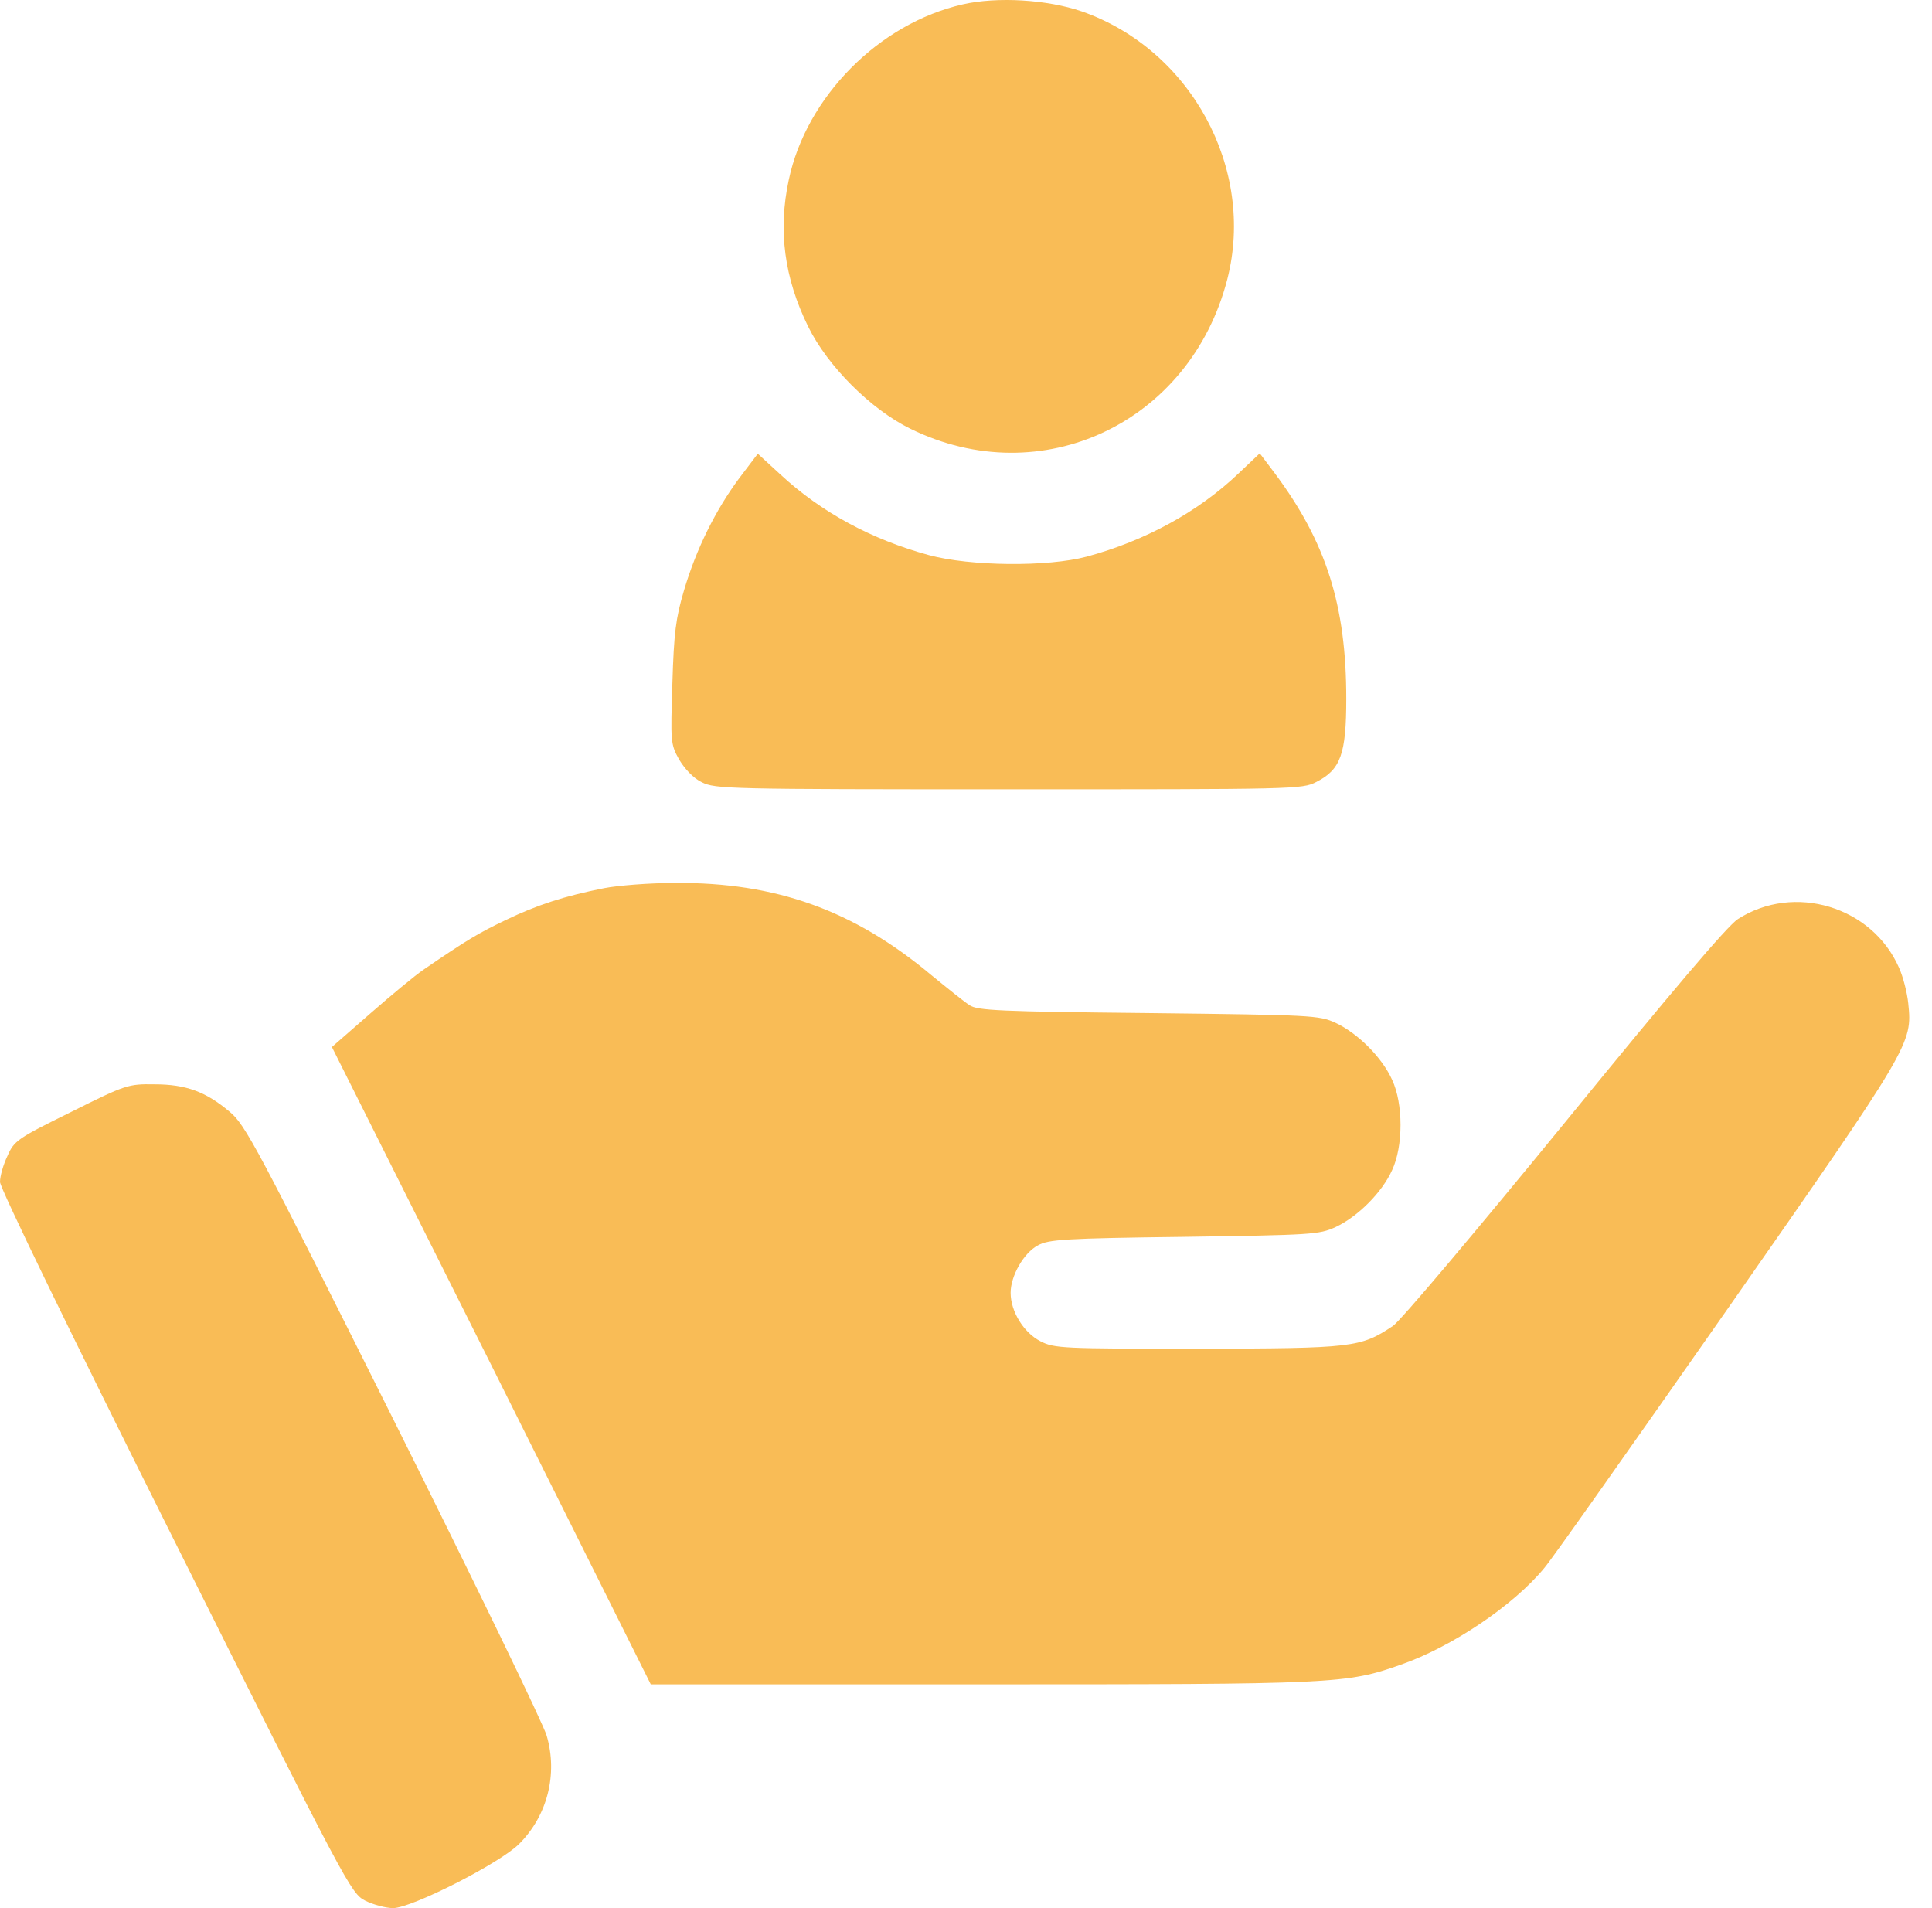
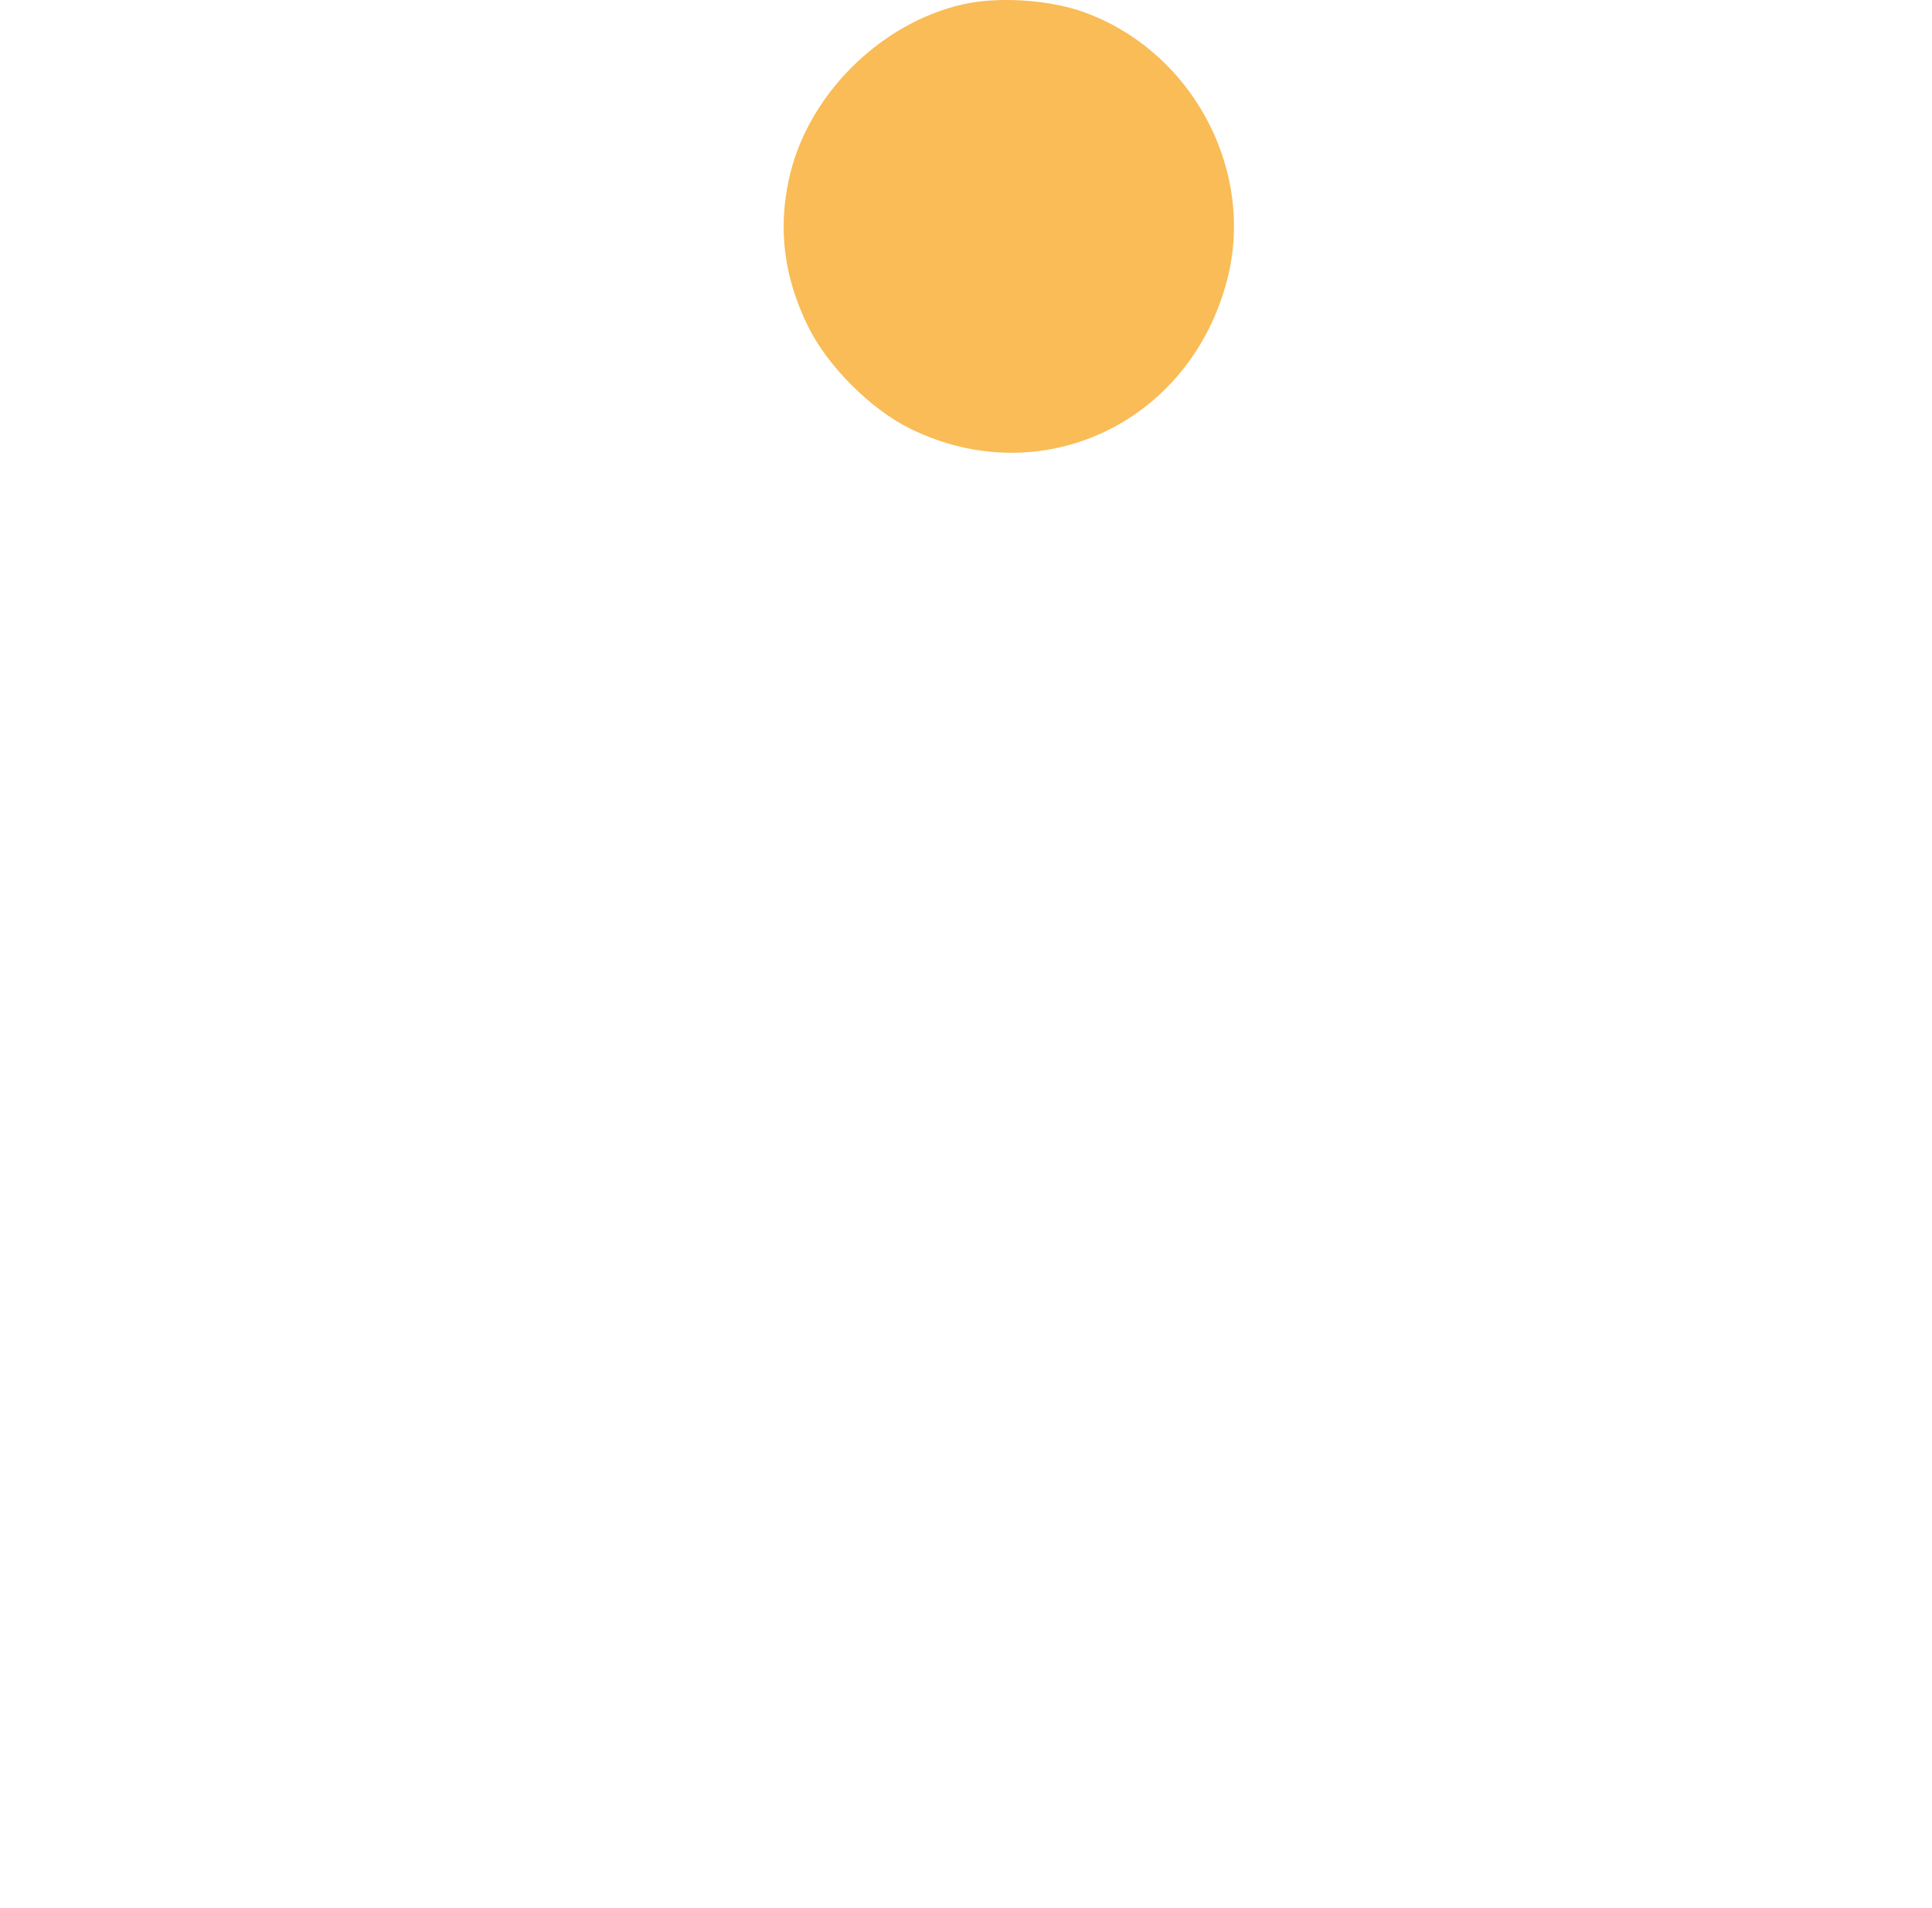
<svg xmlns="http://www.w3.org/2000/svg" width="81" height="80" viewBox="0 0 81 80" fill="none">
  <path d="M40.37 0.182C36.852 0.979 33.803 4.06 33.069 7.546C32.615 9.657 32.881 11.658 33.882 13.691C34.694 15.348 36.508 17.162 38.166 17.975C43.669 20.68 49.908 17.725 51.456 11.705C52.644 7.062 49.923 2.074 45.358 0.479C43.904 -0.021 41.809 -0.146 40.37 0.182Z" fill="#f9bc56" />
-   <path d="M30.989 20.055C30.004 21.384 29.191 23.009 28.675 24.761C28.331 25.918 28.253 26.543 28.19 28.654C28.112 31.093 28.112 31.202 28.472 31.843C28.706 32.234 29.066 32.625 29.425 32.797C29.988 33.079 30.536 33.094 42.293 33.094C54.301 33.094 54.598 33.094 55.192 32.782C56.209 32.266 56.443 31.609 56.443 29.295C56.443 25.37 55.599 22.728 53.441 19.836L52.816 19.007L51.925 19.851C50.236 21.462 48 22.681 45.561 23.338C43.919 23.776 40.683 23.744 38.947 23.275C36.539 22.619 34.429 21.477 32.724 19.898L31.771 19.023L30.989 20.055Z" fill="#f9bc56" />
-   <path d="M25.329 37.238C23.672 37.566 22.515 37.941 21.186 38.582C20.044 39.13 19.575 39.411 17.746 40.662C17.402 40.896 16.401 41.725 15.526 42.491L13.915 43.898L20.607 57.251L27.284 70.619H41.121C56.021 70.619 56.443 70.603 58.742 69.79C60.852 69.055 63.448 67.32 64.745 65.741C65.058 65.381 68.513 60.472 72.454 54.843C80.162 43.804 80.177 43.758 80.005 42.069C79.959 41.616 79.787 40.943 79.615 40.568C78.489 38.004 75.221 37.019 72.86 38.535C72.422 38.817 70.061 41.6 65.59 47.088C61.884 51.622 58.71 55.39 58.398 55.593C57.037 56.5 56.74 56.532 50.22 56.547C44.529 56.547 44.201 56.532 43.622 56.234C42.919 55.875 42.371 54.984 42.371 54.202C42.371 53.498 42.919 52.529 43.513 52.216C43.951 51.966 44.639 51.919 49.642 51.857C54.989 51.779 55.302 51.763 55.99 51.45C56.928 51.012 57.944 49.996 58.366 49.058C58.835 48.057 58.835 46.275 58.366 45.274C57.944 44.336 56.928 43.32 55.99 42.882C55.302 42.569 55.02 42.554 48.157 42.475C41.902 42.413 40.98 42.366 40.652 42.147C40.433 42.007 39.713 41.428 39.026 40.865C35.789 38.16 32.521 36.988 28.3 37.019C27.221 37.019 25.892 37.128 25.329 37.238Z" fill="#f9bc56" />
-   <path d="M2.986 46.619C0.735 47.729 0.594 47.823 0.313 48.464C0.141 48.823 0 49.308 0 49.558C0 49.808 2.908 55.797 7.349 64.677C14.556 79.093 14.713 79.375 15.307 79.687C15.651 79.859 16.182 80 16.48 80C17.261 80 20.951 78.124 21.764 77.311C22.953 76.123 23.39 74.387 22.921 72.776C22.796 72.308 19.904 66.35 16.511 59.549C10.757 48.042 10.288 47.15 9.616 46.603C8.631 45.775 7.802 45.462 6.473 45.462C5.379 45.446 5.269 45.477 2.986 46.619Z" fill="#f9bc56" />
</svg>